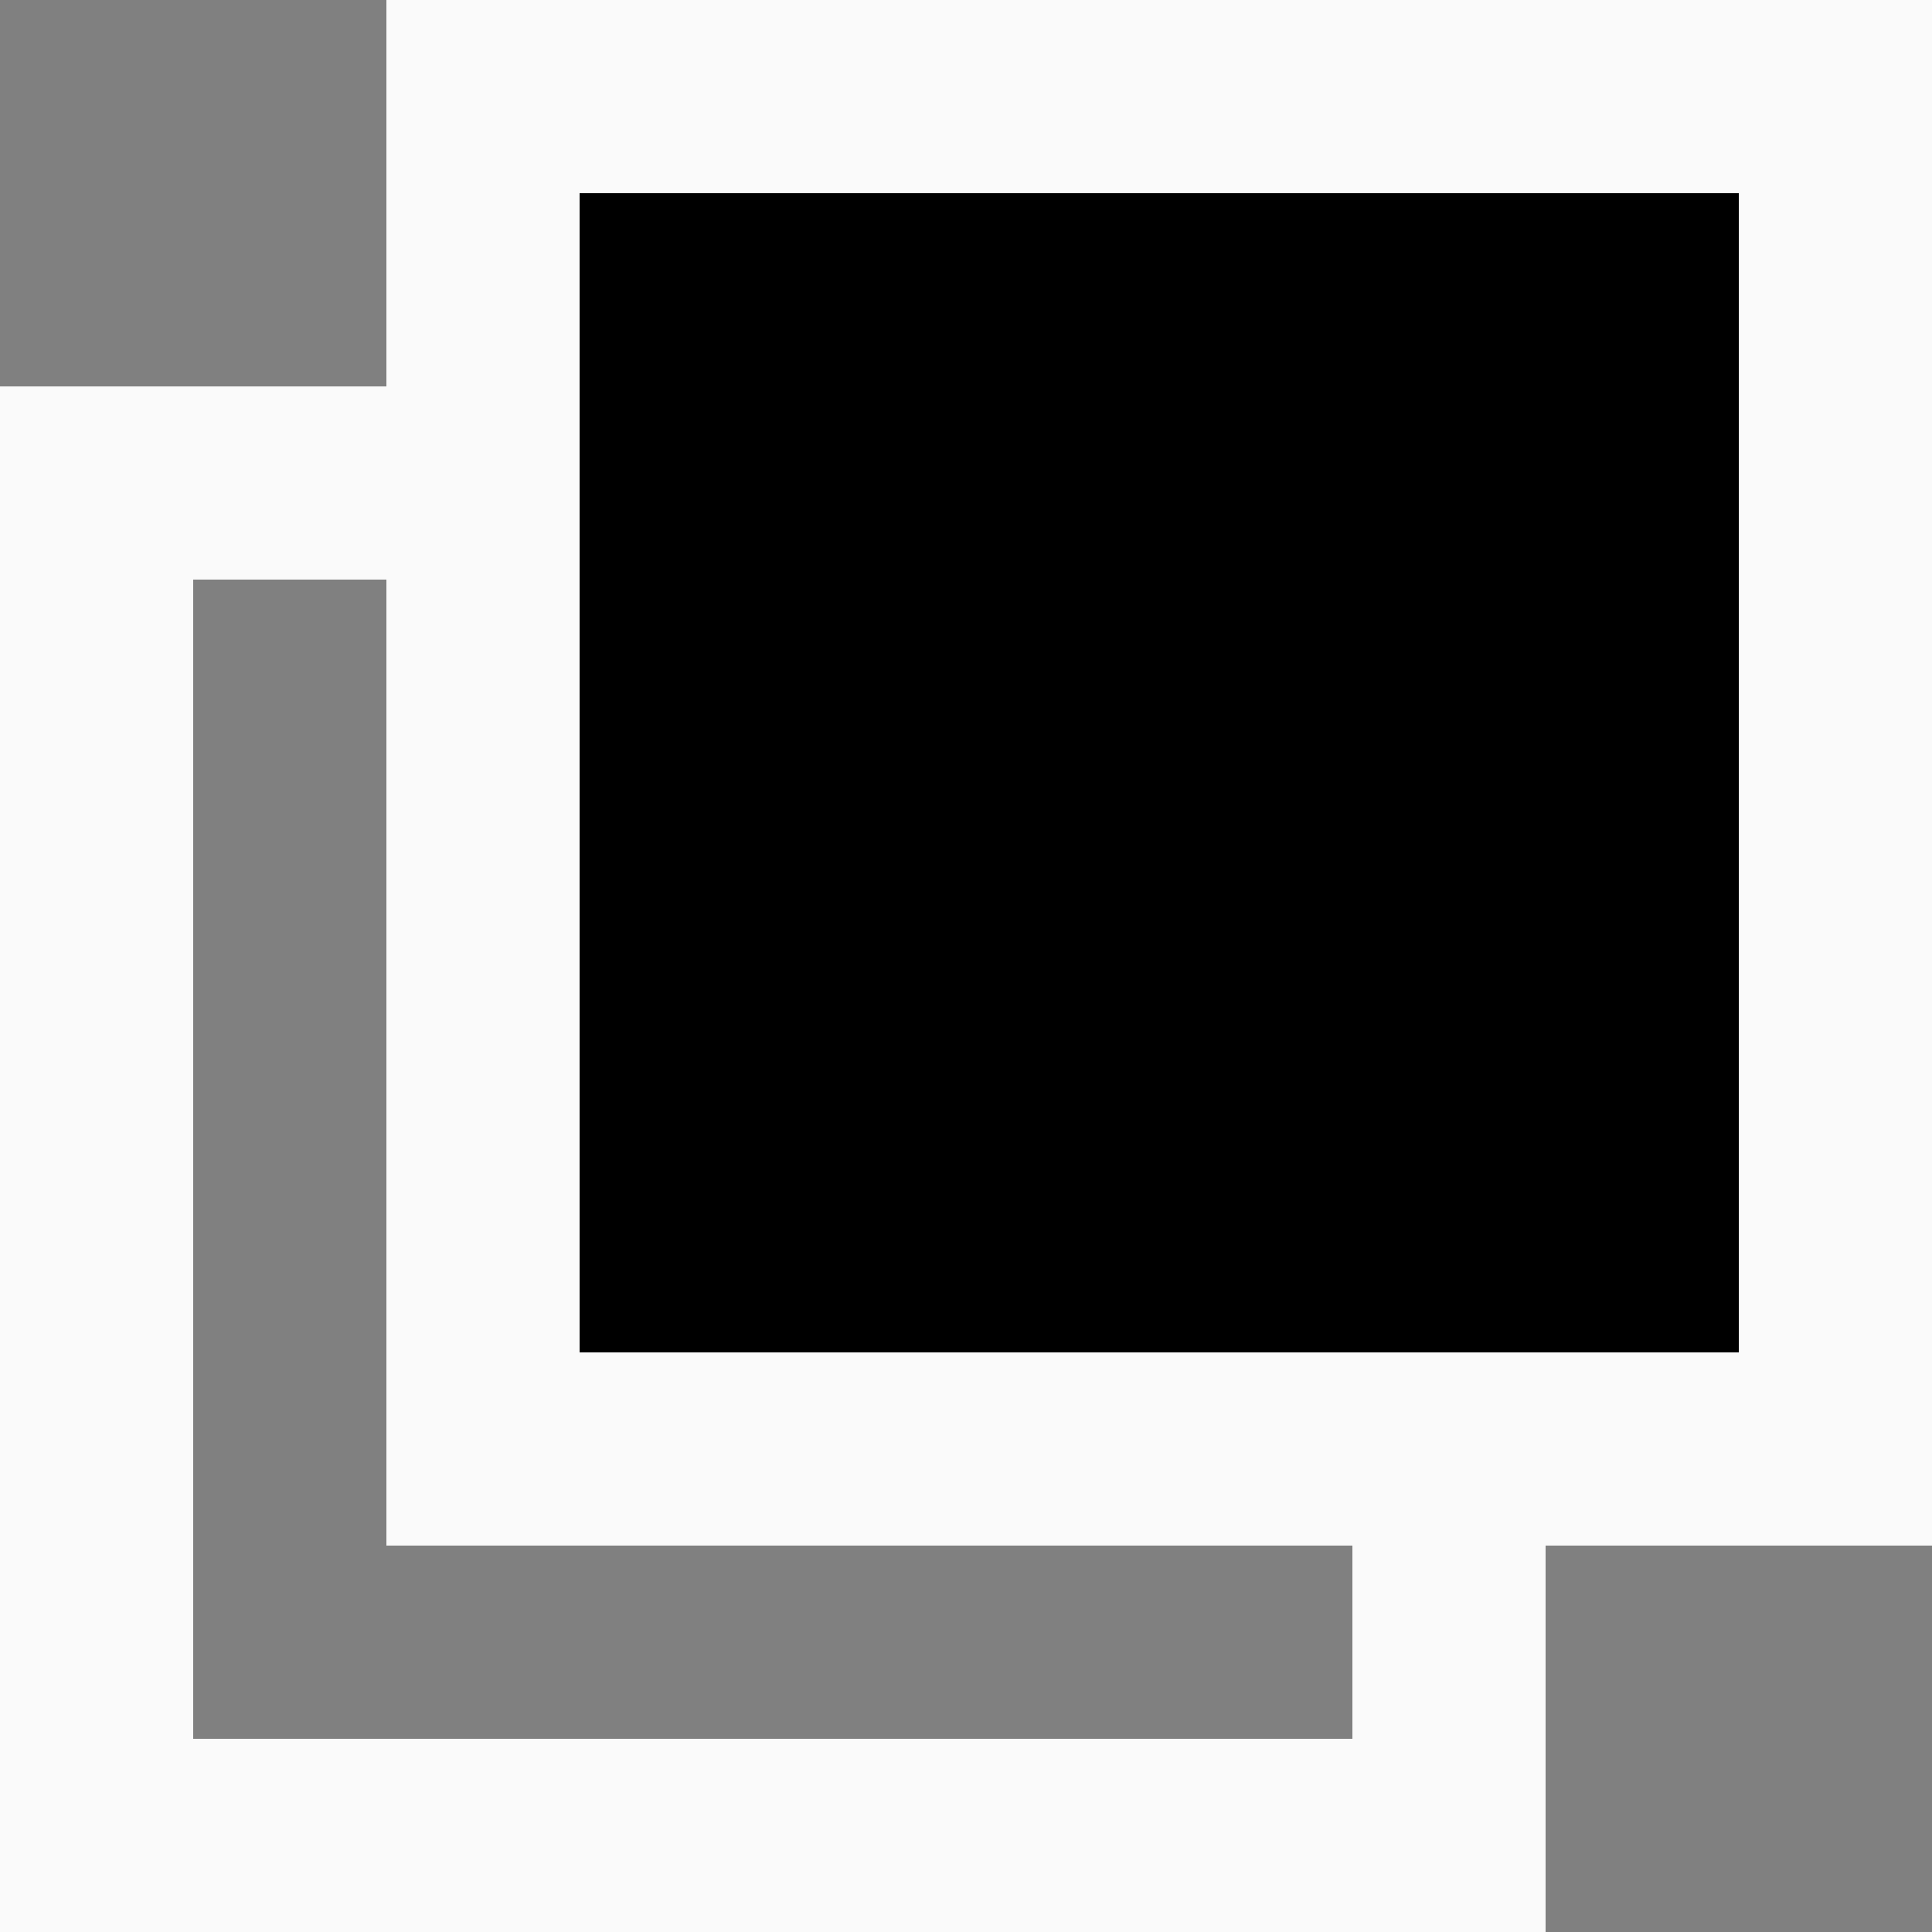
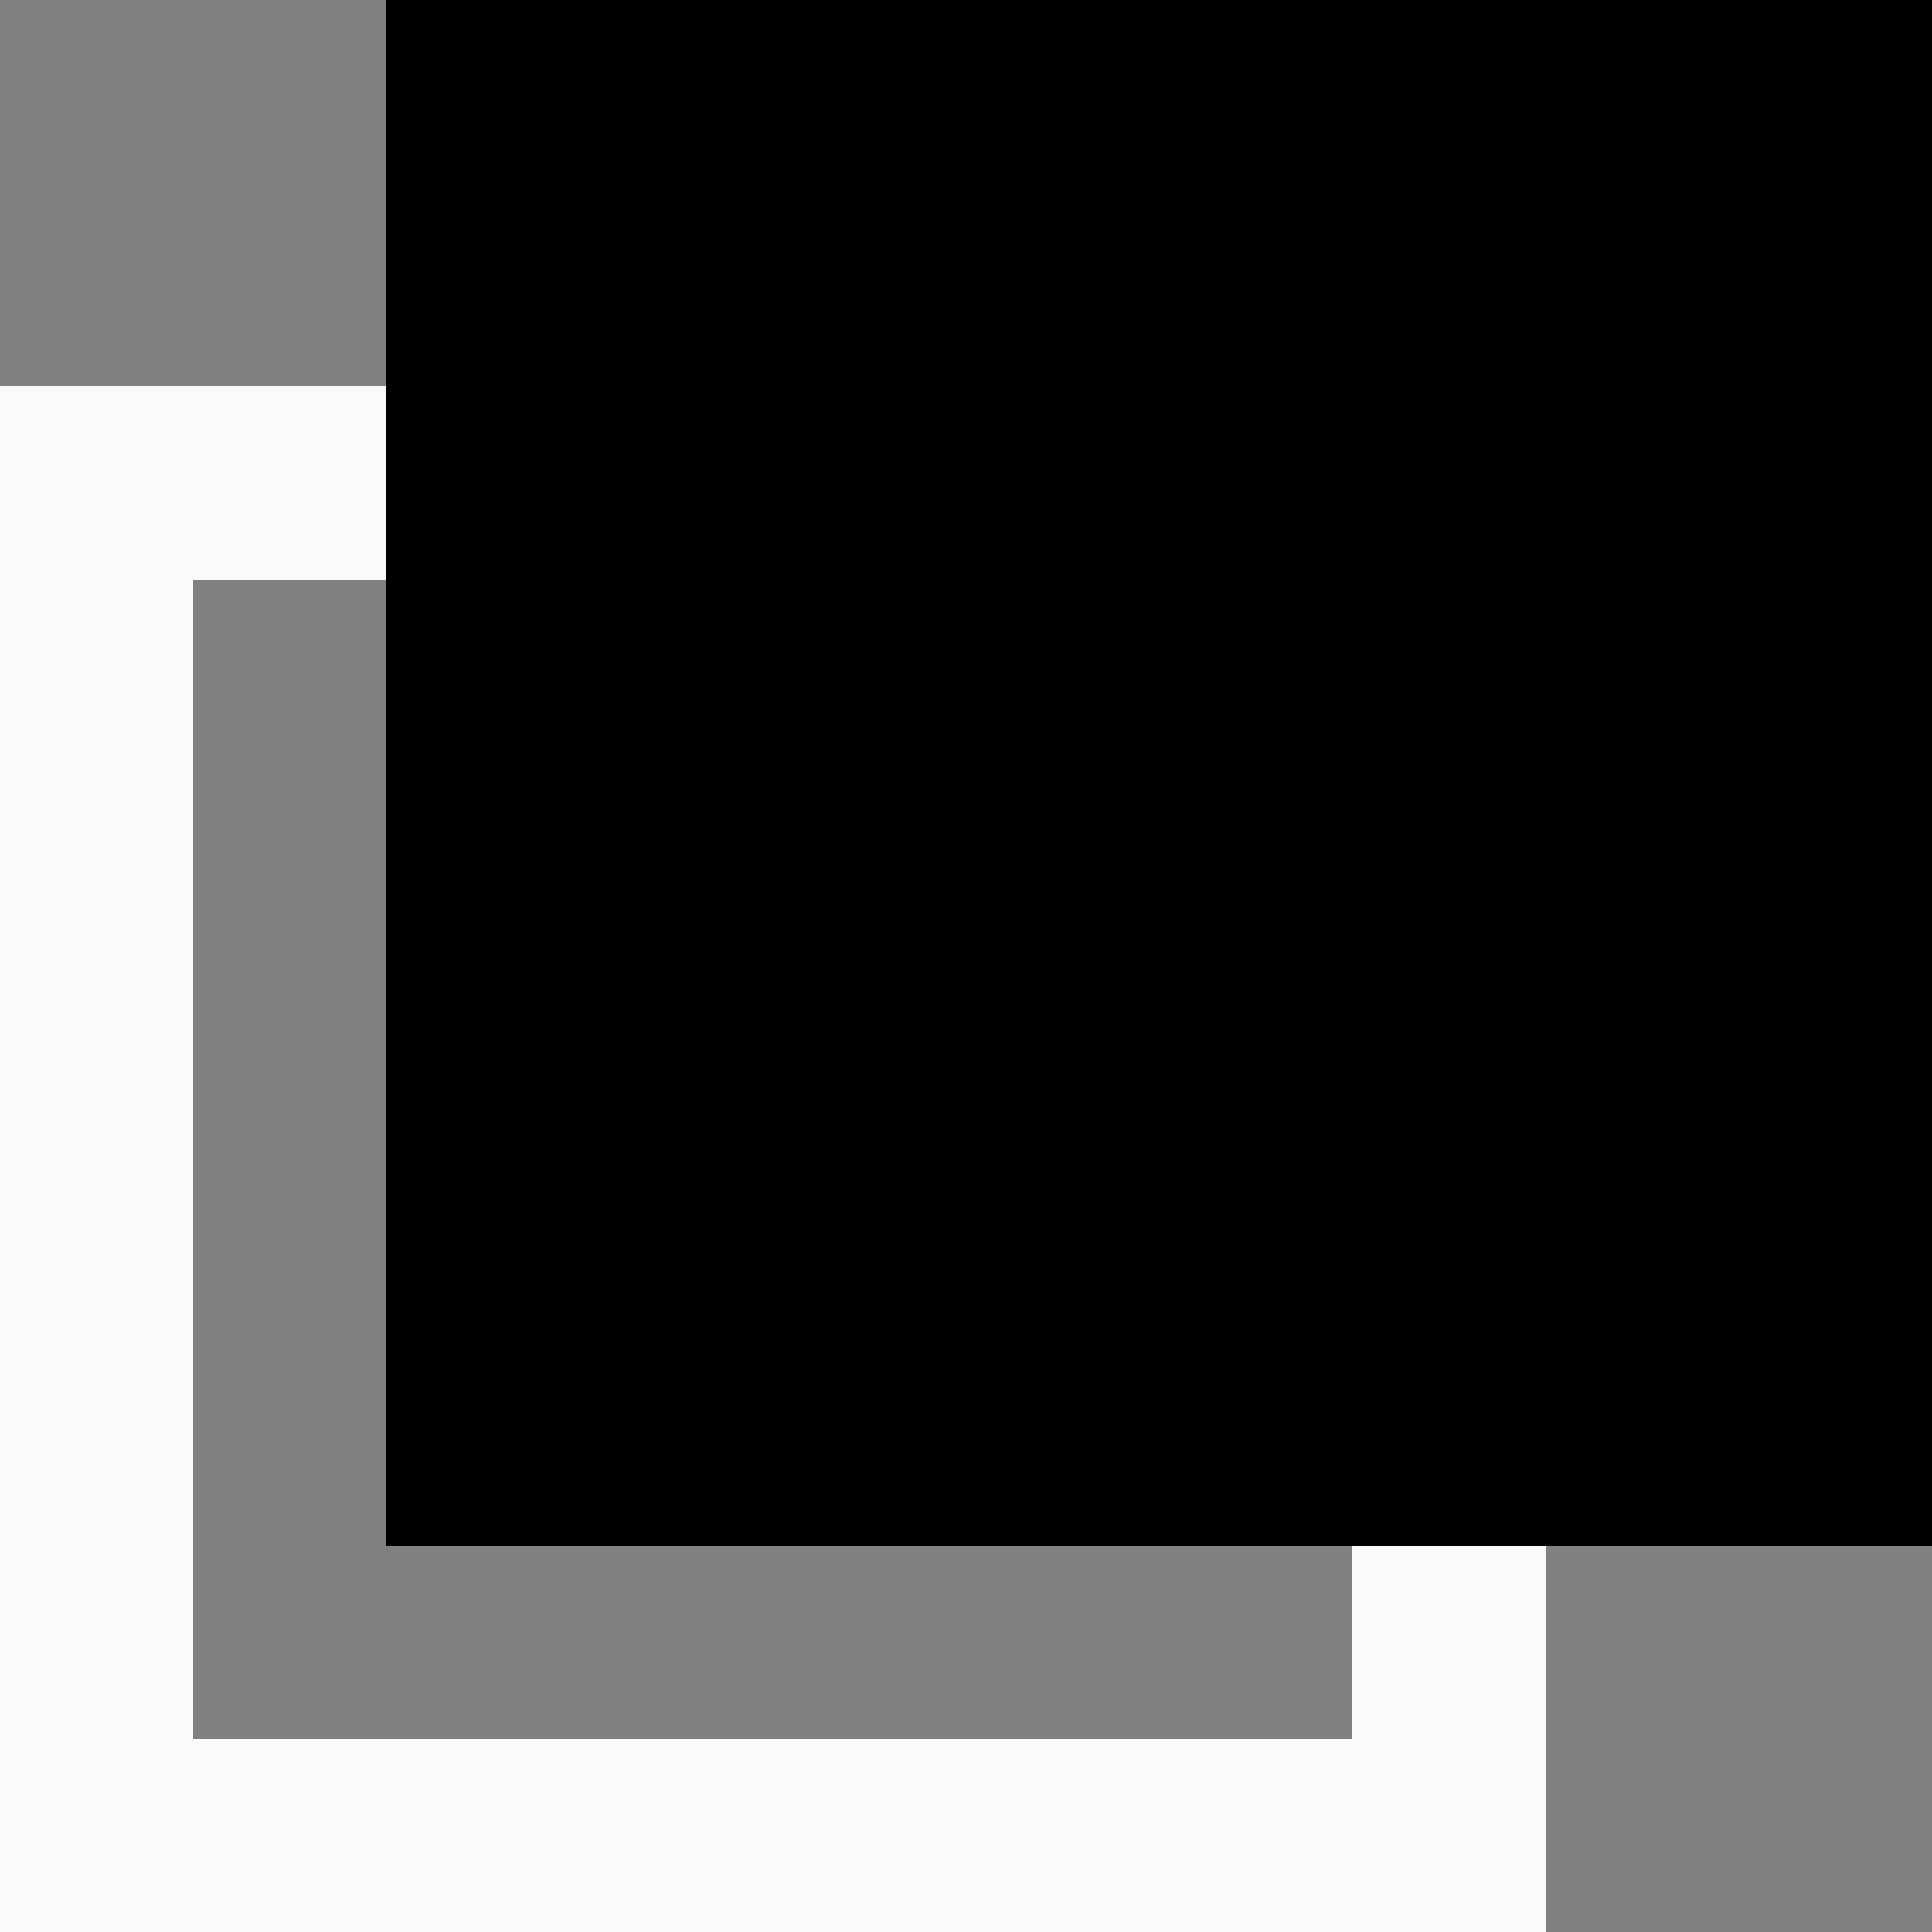
<svg xmlns="http://www.w3.org/2000/svg" width="10" height="10" viewBox="0 0 10 10">
  <rect x="0" y="0" width="10" height="10" fill="#808080" stroke="none" />
  <g id="グループ_35006" data-name="グループ 35006" transform="translate(-1071 -11915)">
    <g id="長方形_23873" data-name="長方形 23873" transform="translate(1071 11917)" fill="none" stroke="#fafafa" stroke-width="1">
      <rect width="8" height="8" stroke="none" />
      <rect x="0.5" y="0.5" width="7" height="7" fill="none" />
    </g>
    <g id="長方形_23872" data-name="長方形 23872" transform="translate(1073 11915)" stroke="#fafafa" stroke-width="1">
      <rect width="8" height="8" stroke="none" />
-       <rect x="0.5" y="0.5" width="7" height="7" fill="none" />
    </g>
  </g>
</svg>